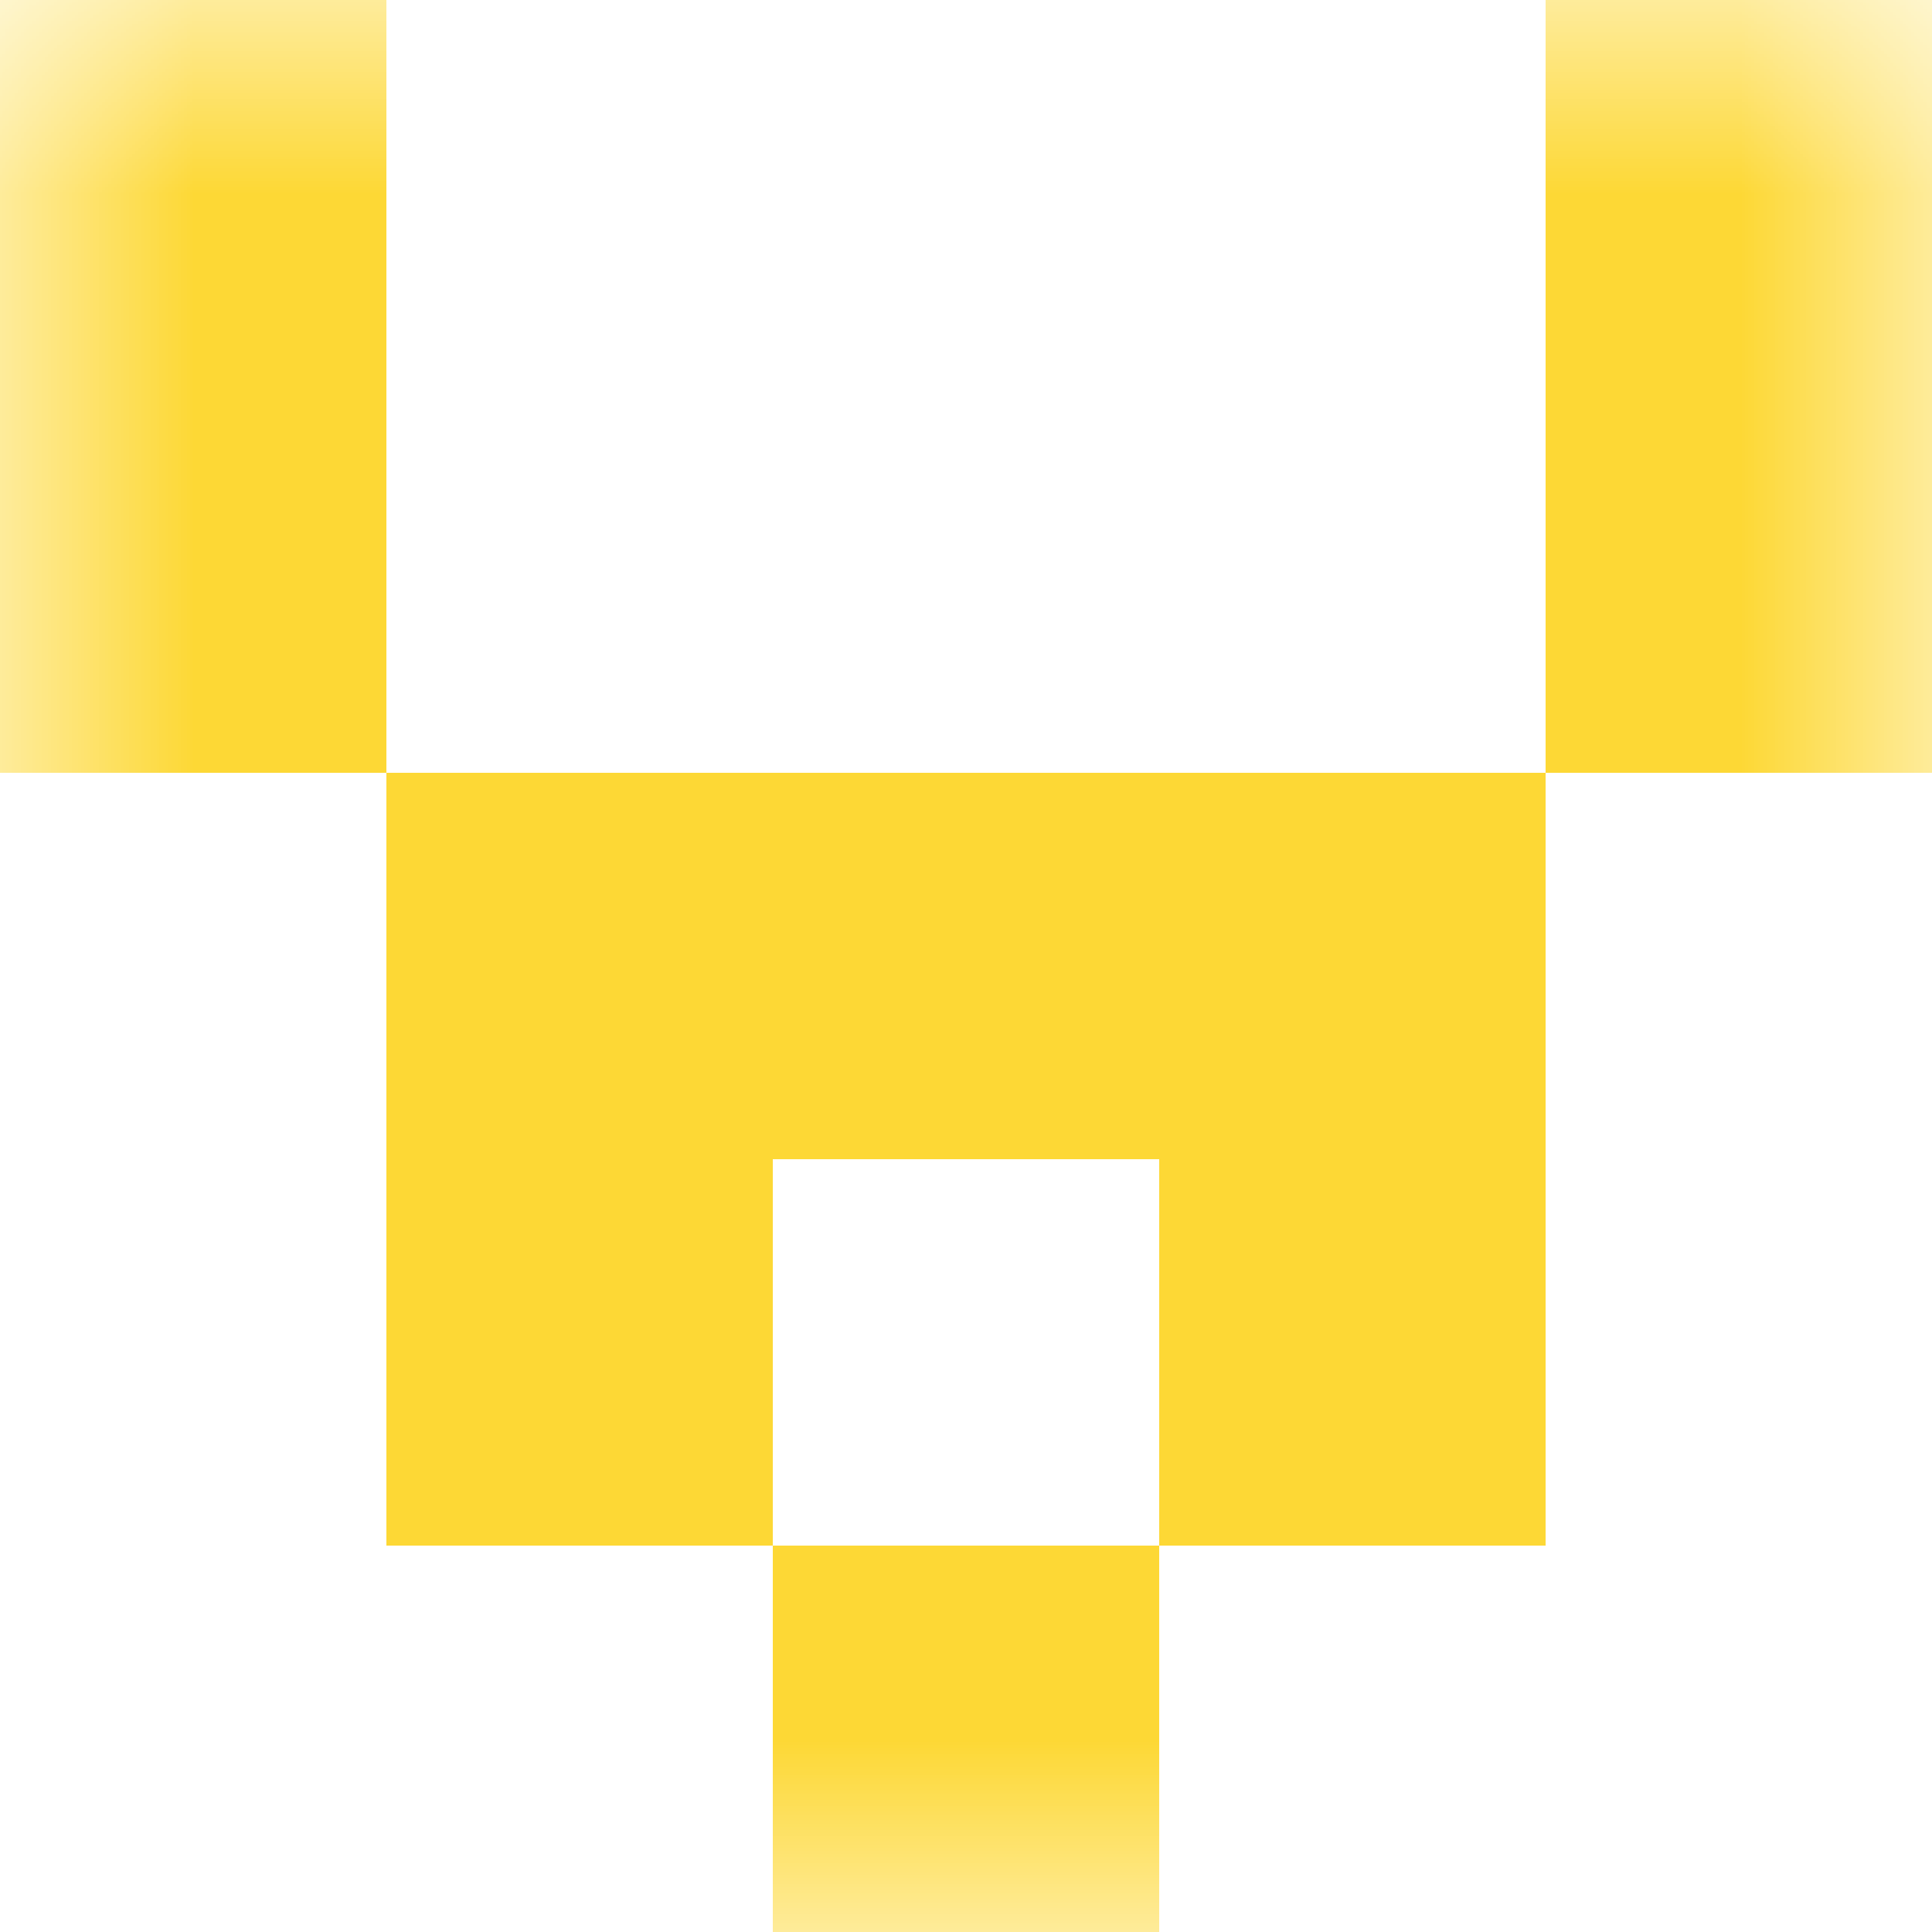
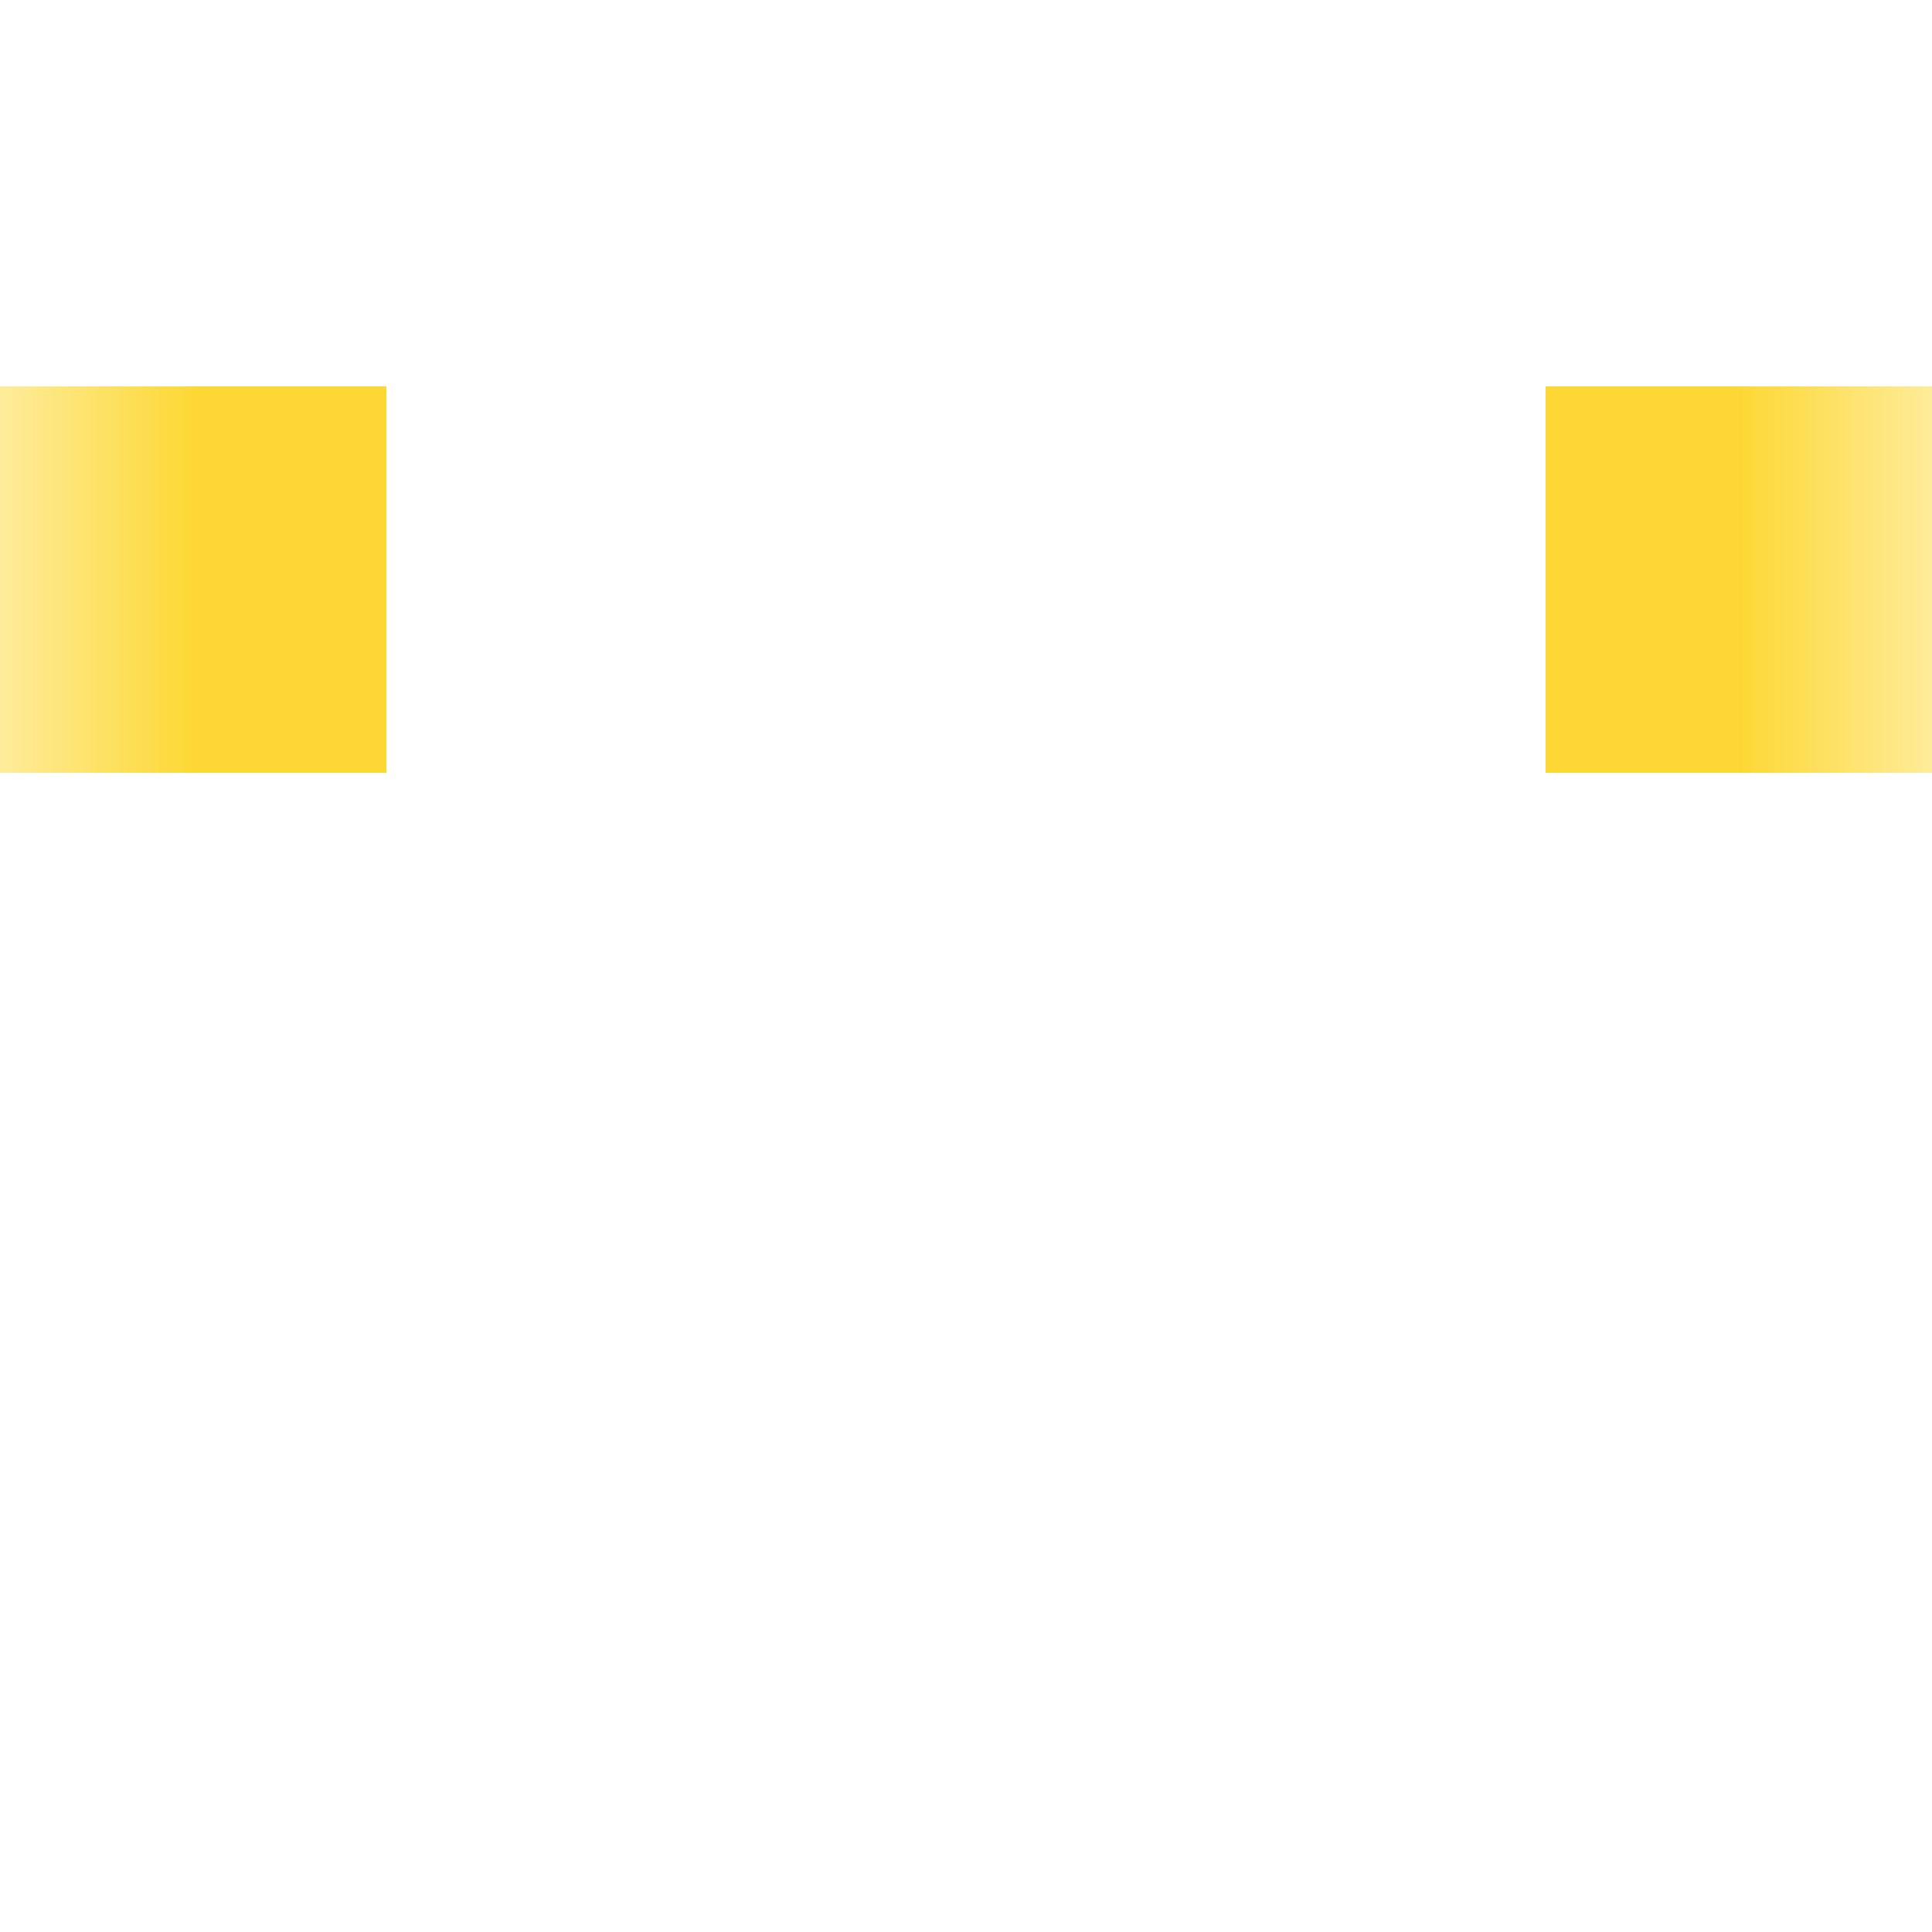
<svg xmlns="http://www.w3.org/2000/svg" viewBox="0 0 5 5" fill="none" shape-rendering="crispEdges">
  <mask id="viewboxMask">
    <rect width="5" height="5" rx="0" ry="0" x="0" y="0" fill="#fff" />
  </mask>
  <g mask="url(#viewboxMask)">
-     <path d="M1 0H0v1h1V0ZM5 0H4v1h1V0Z" fill="#fdd835" />
    <path d="M1 1H0v1h1V1ZM5 1H4v1h1V1Z" fill="#fdd835" />
-     <path fill="#fdd835" d="M1 2h3v1H1z" />
-     <path d="M2 3H1v1h1V3ZM4 3H3v1h1V3Z" fill="#fdd835" />
-     <path fill="#fdd835" d="M2 4h1v1H2z" />
  </g>
</svg>